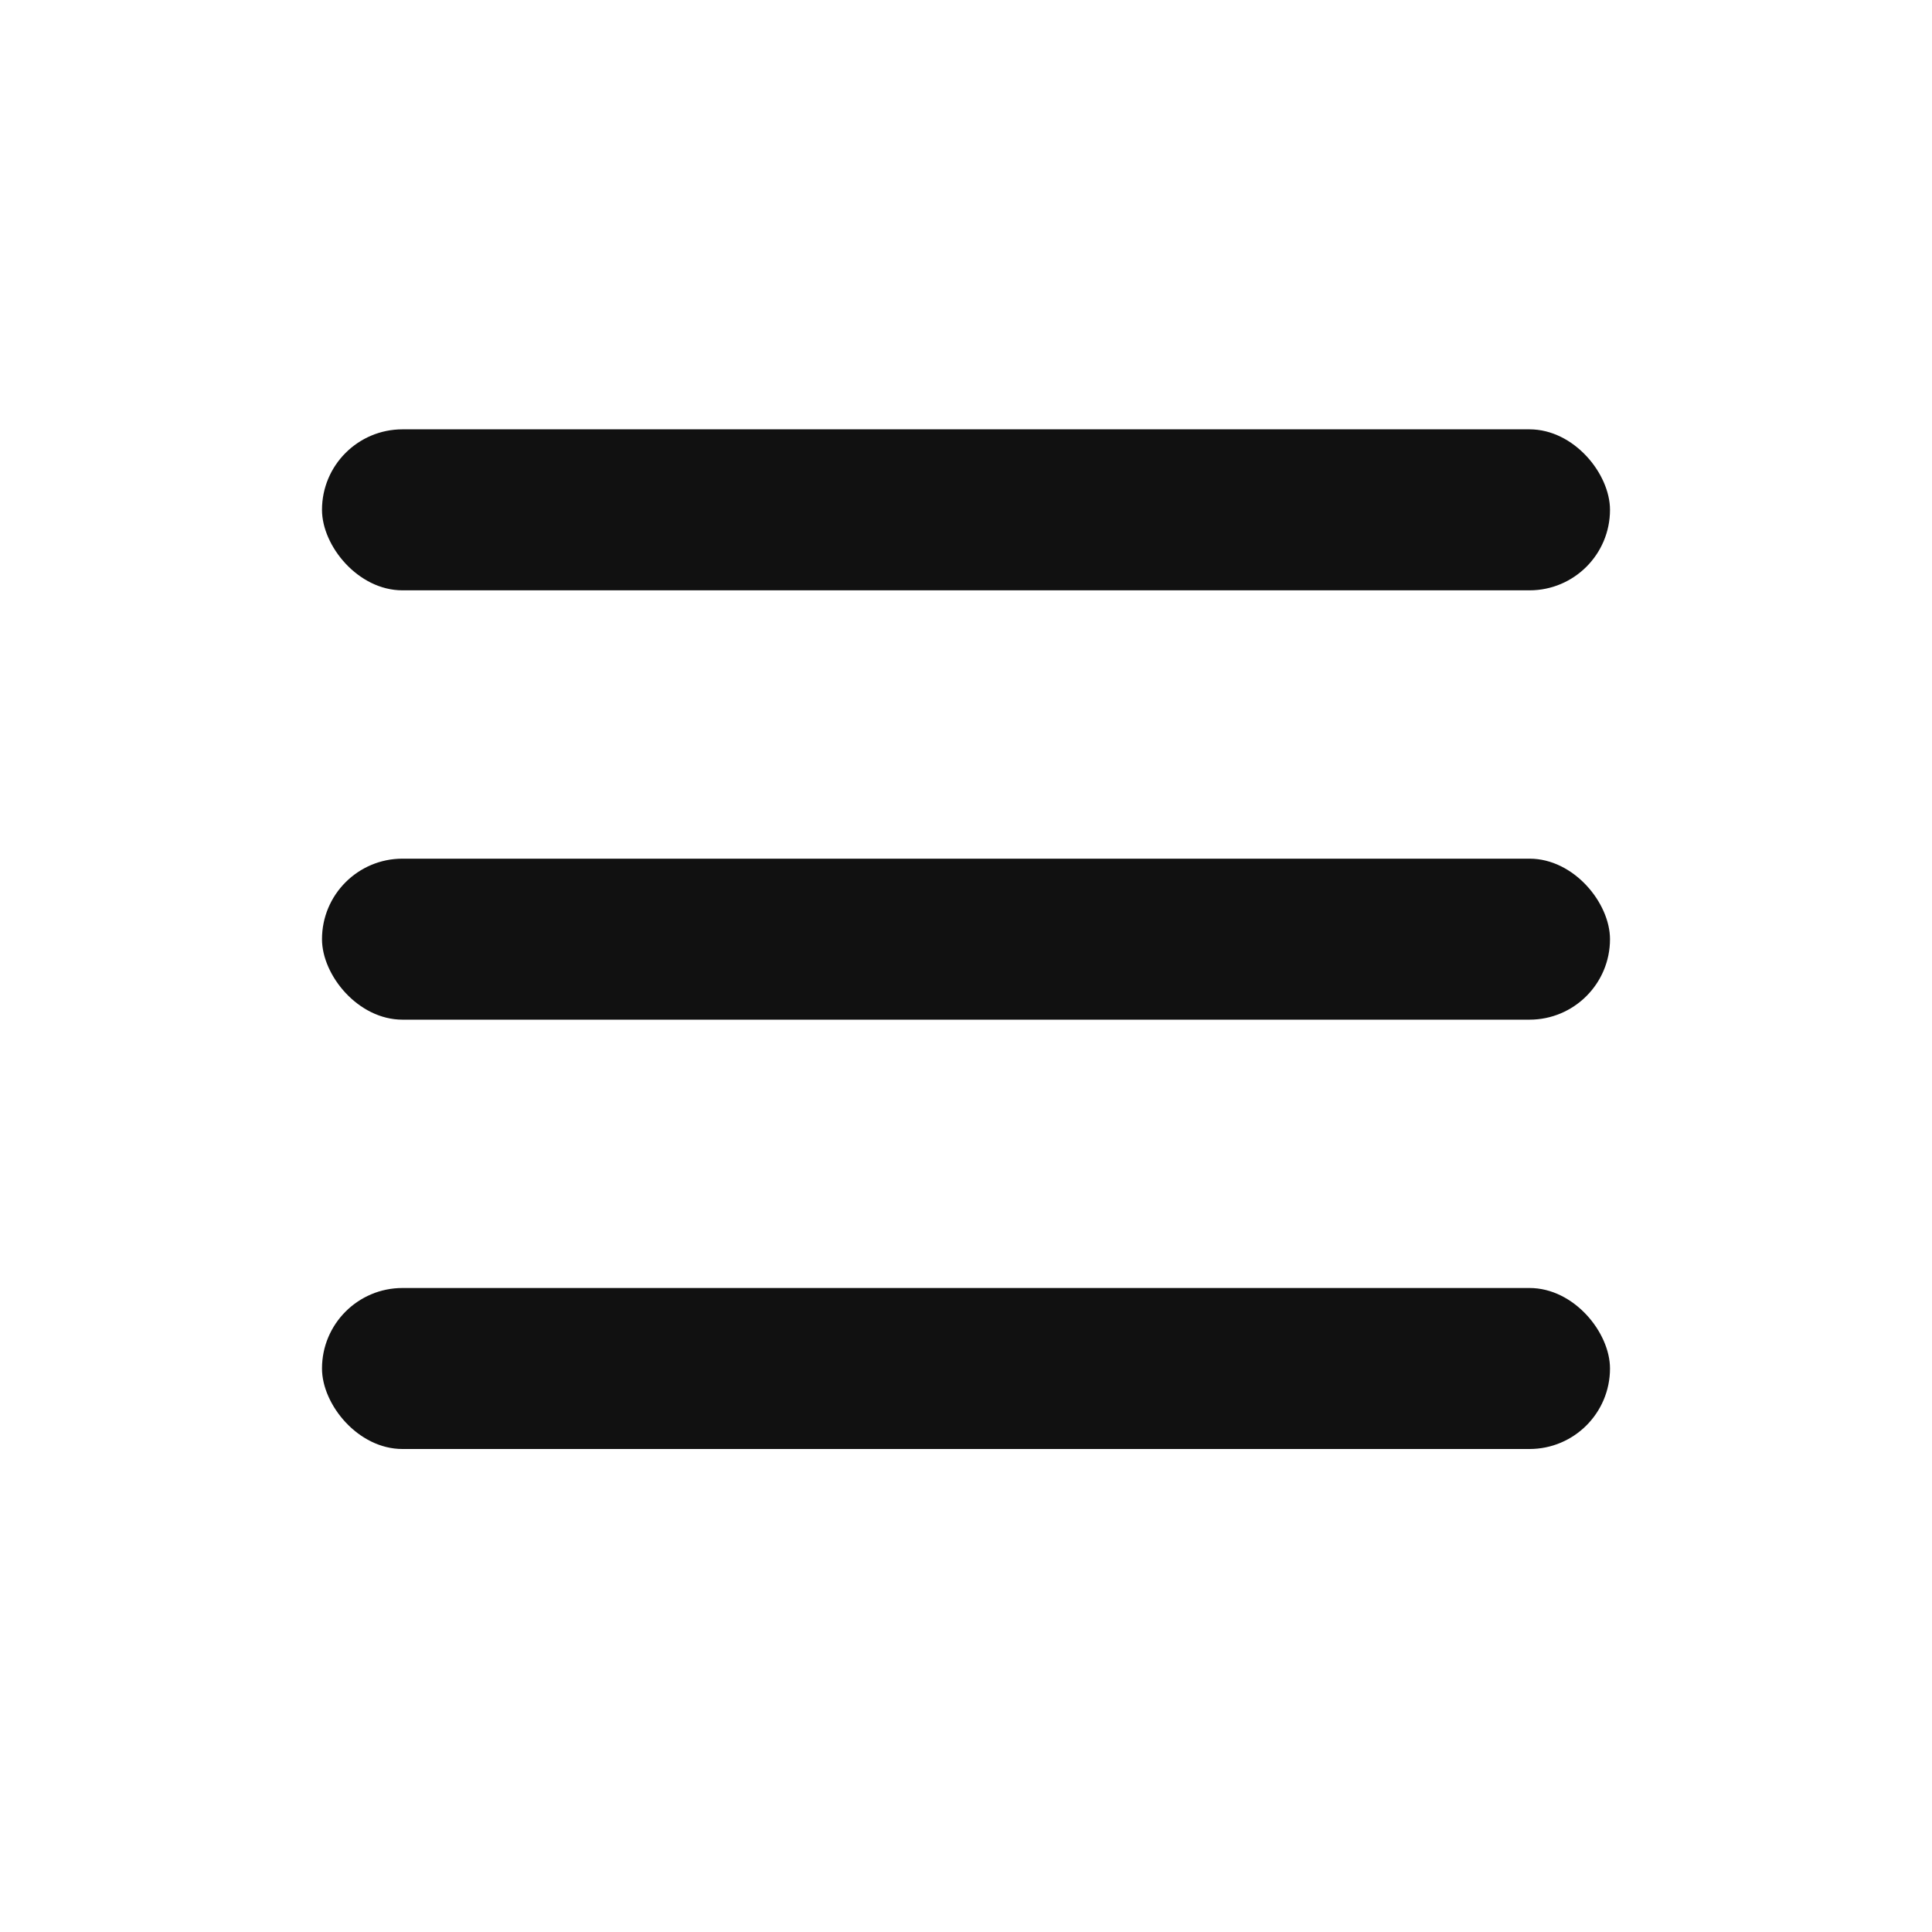
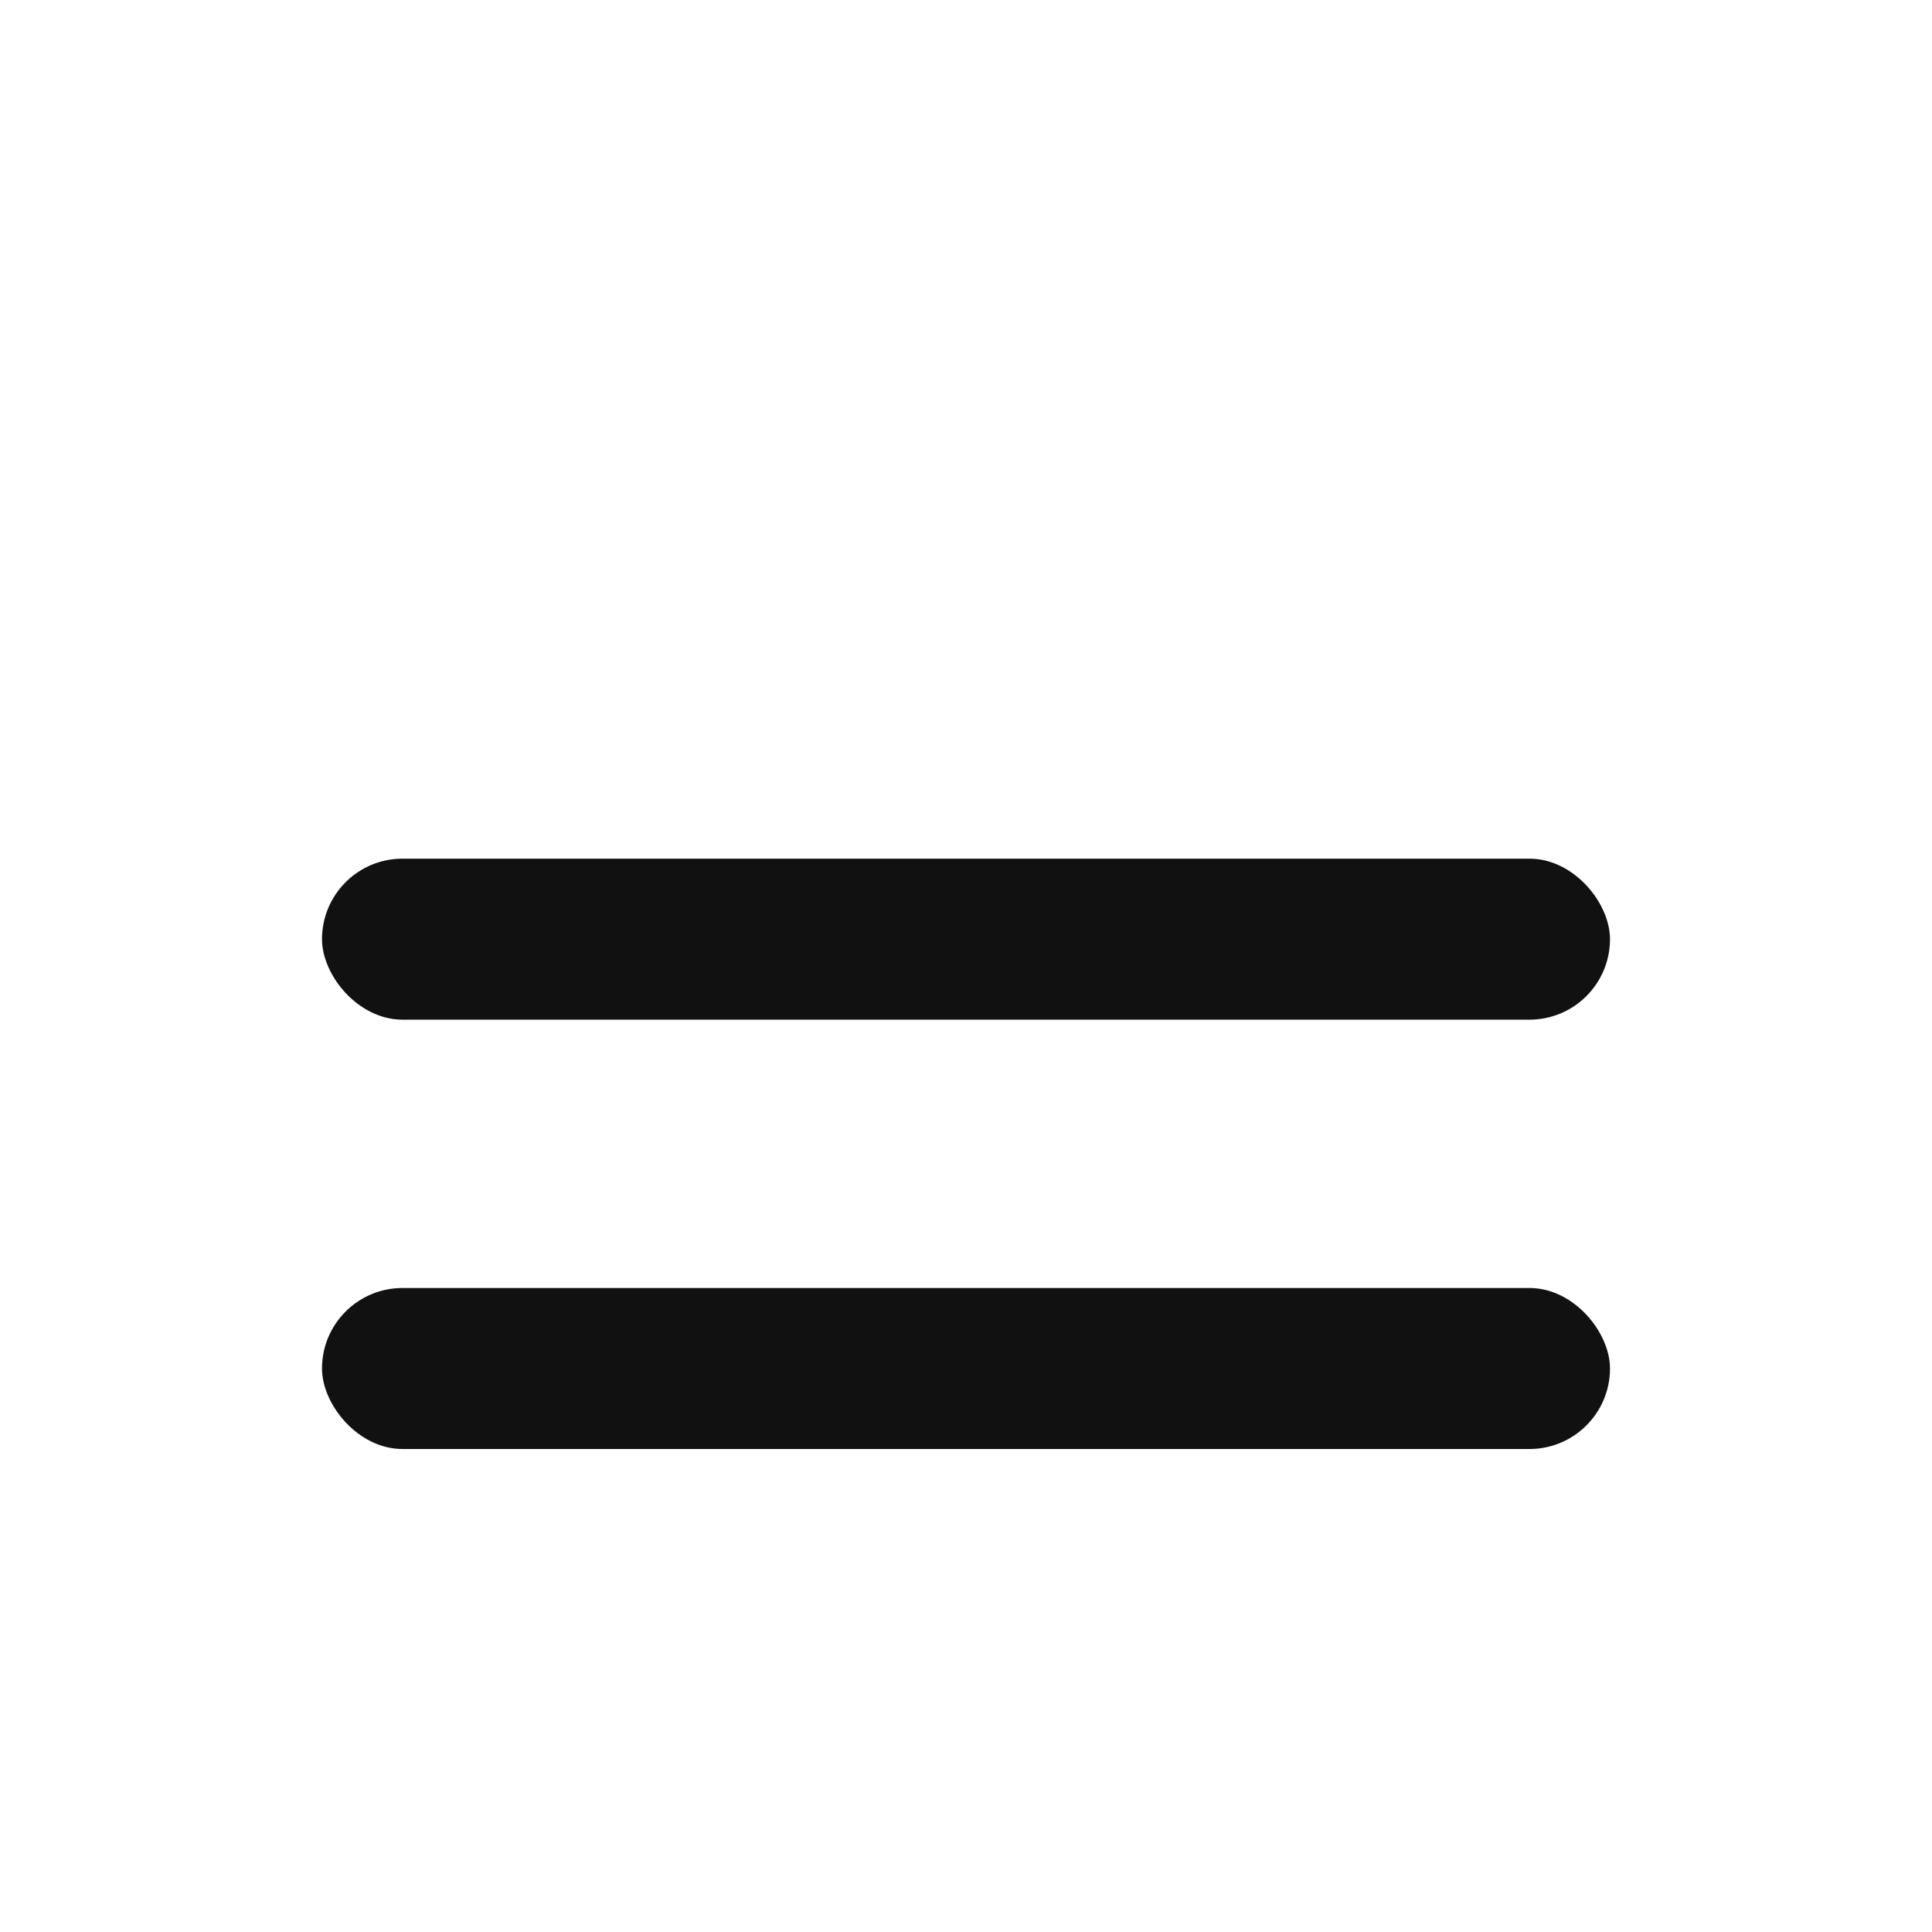
<svg xmlns="http://www.w3.org/2000/svg" width="18" height="18" viewBox="0 0 18 18" fill="none">
-   <rect x="3" y="4" width="12" height="1.5" rx="0.75" fill="#111111" />
  <rect x="3" y="8" width="12" height="1.5" rx="0.75" fill="#111111" />
  <rect x="3" y="12" width="12" height="1.5" rx="0.75" fill="#111111" />
</svg>